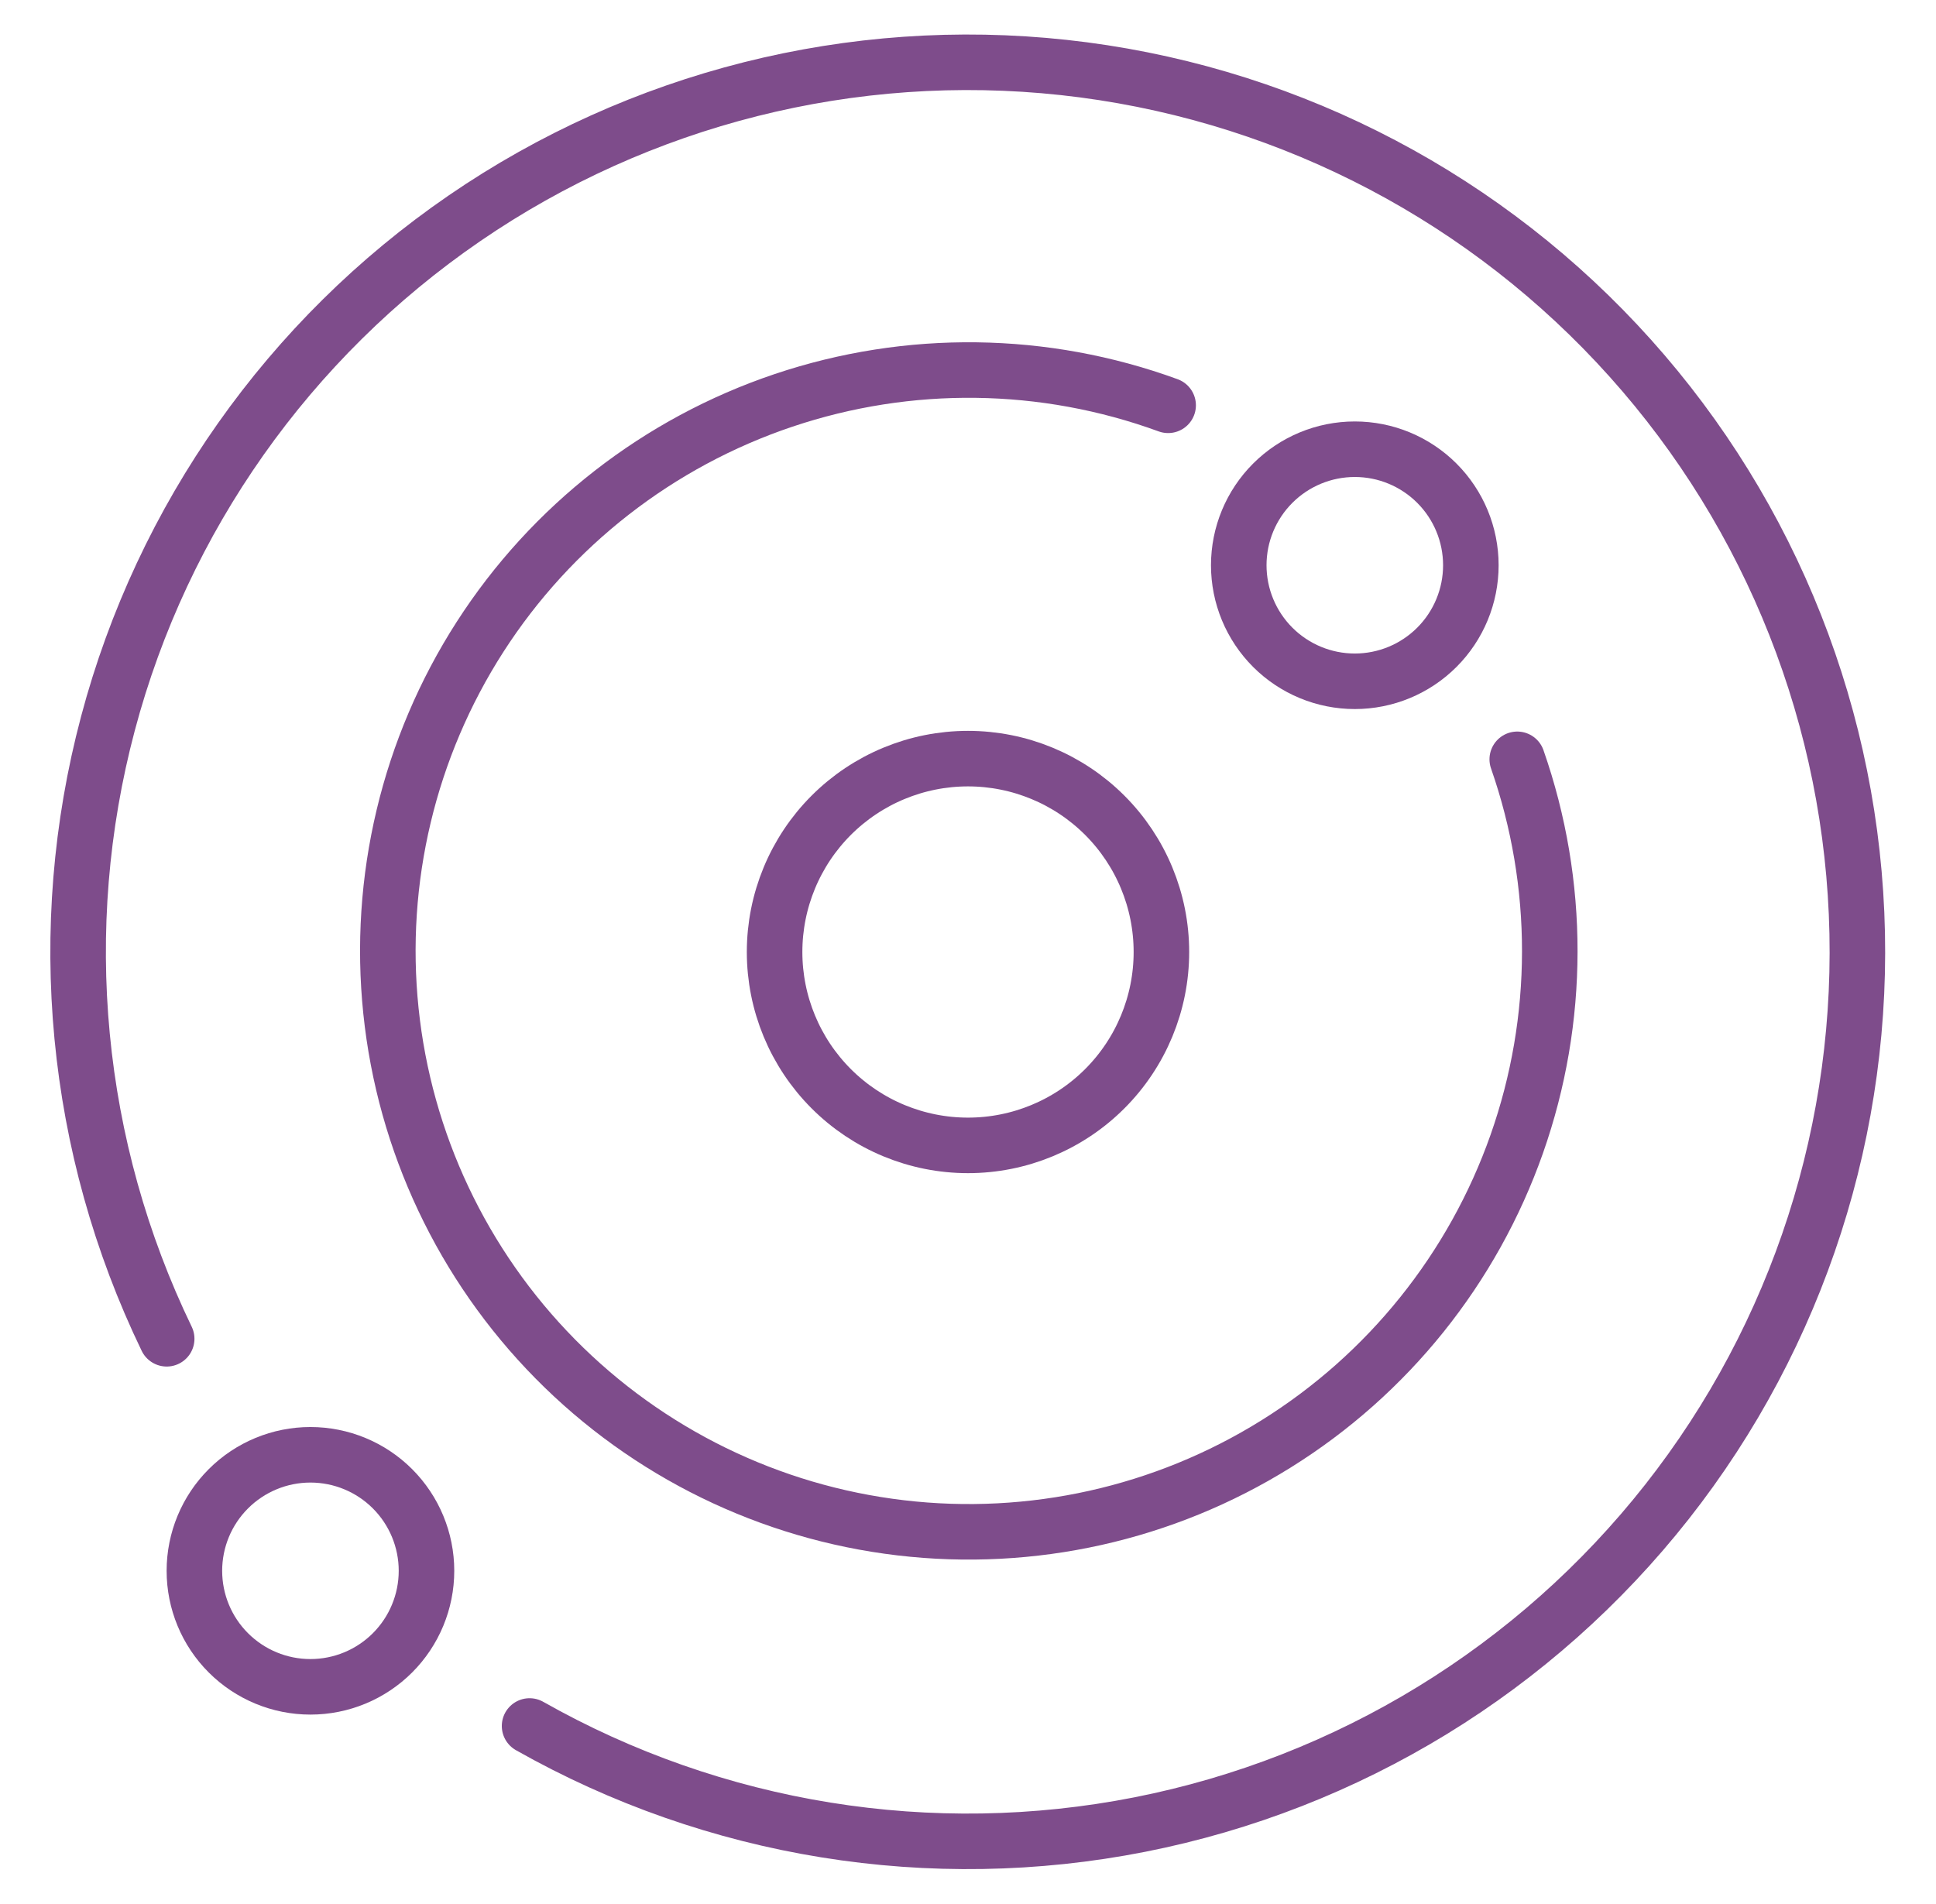
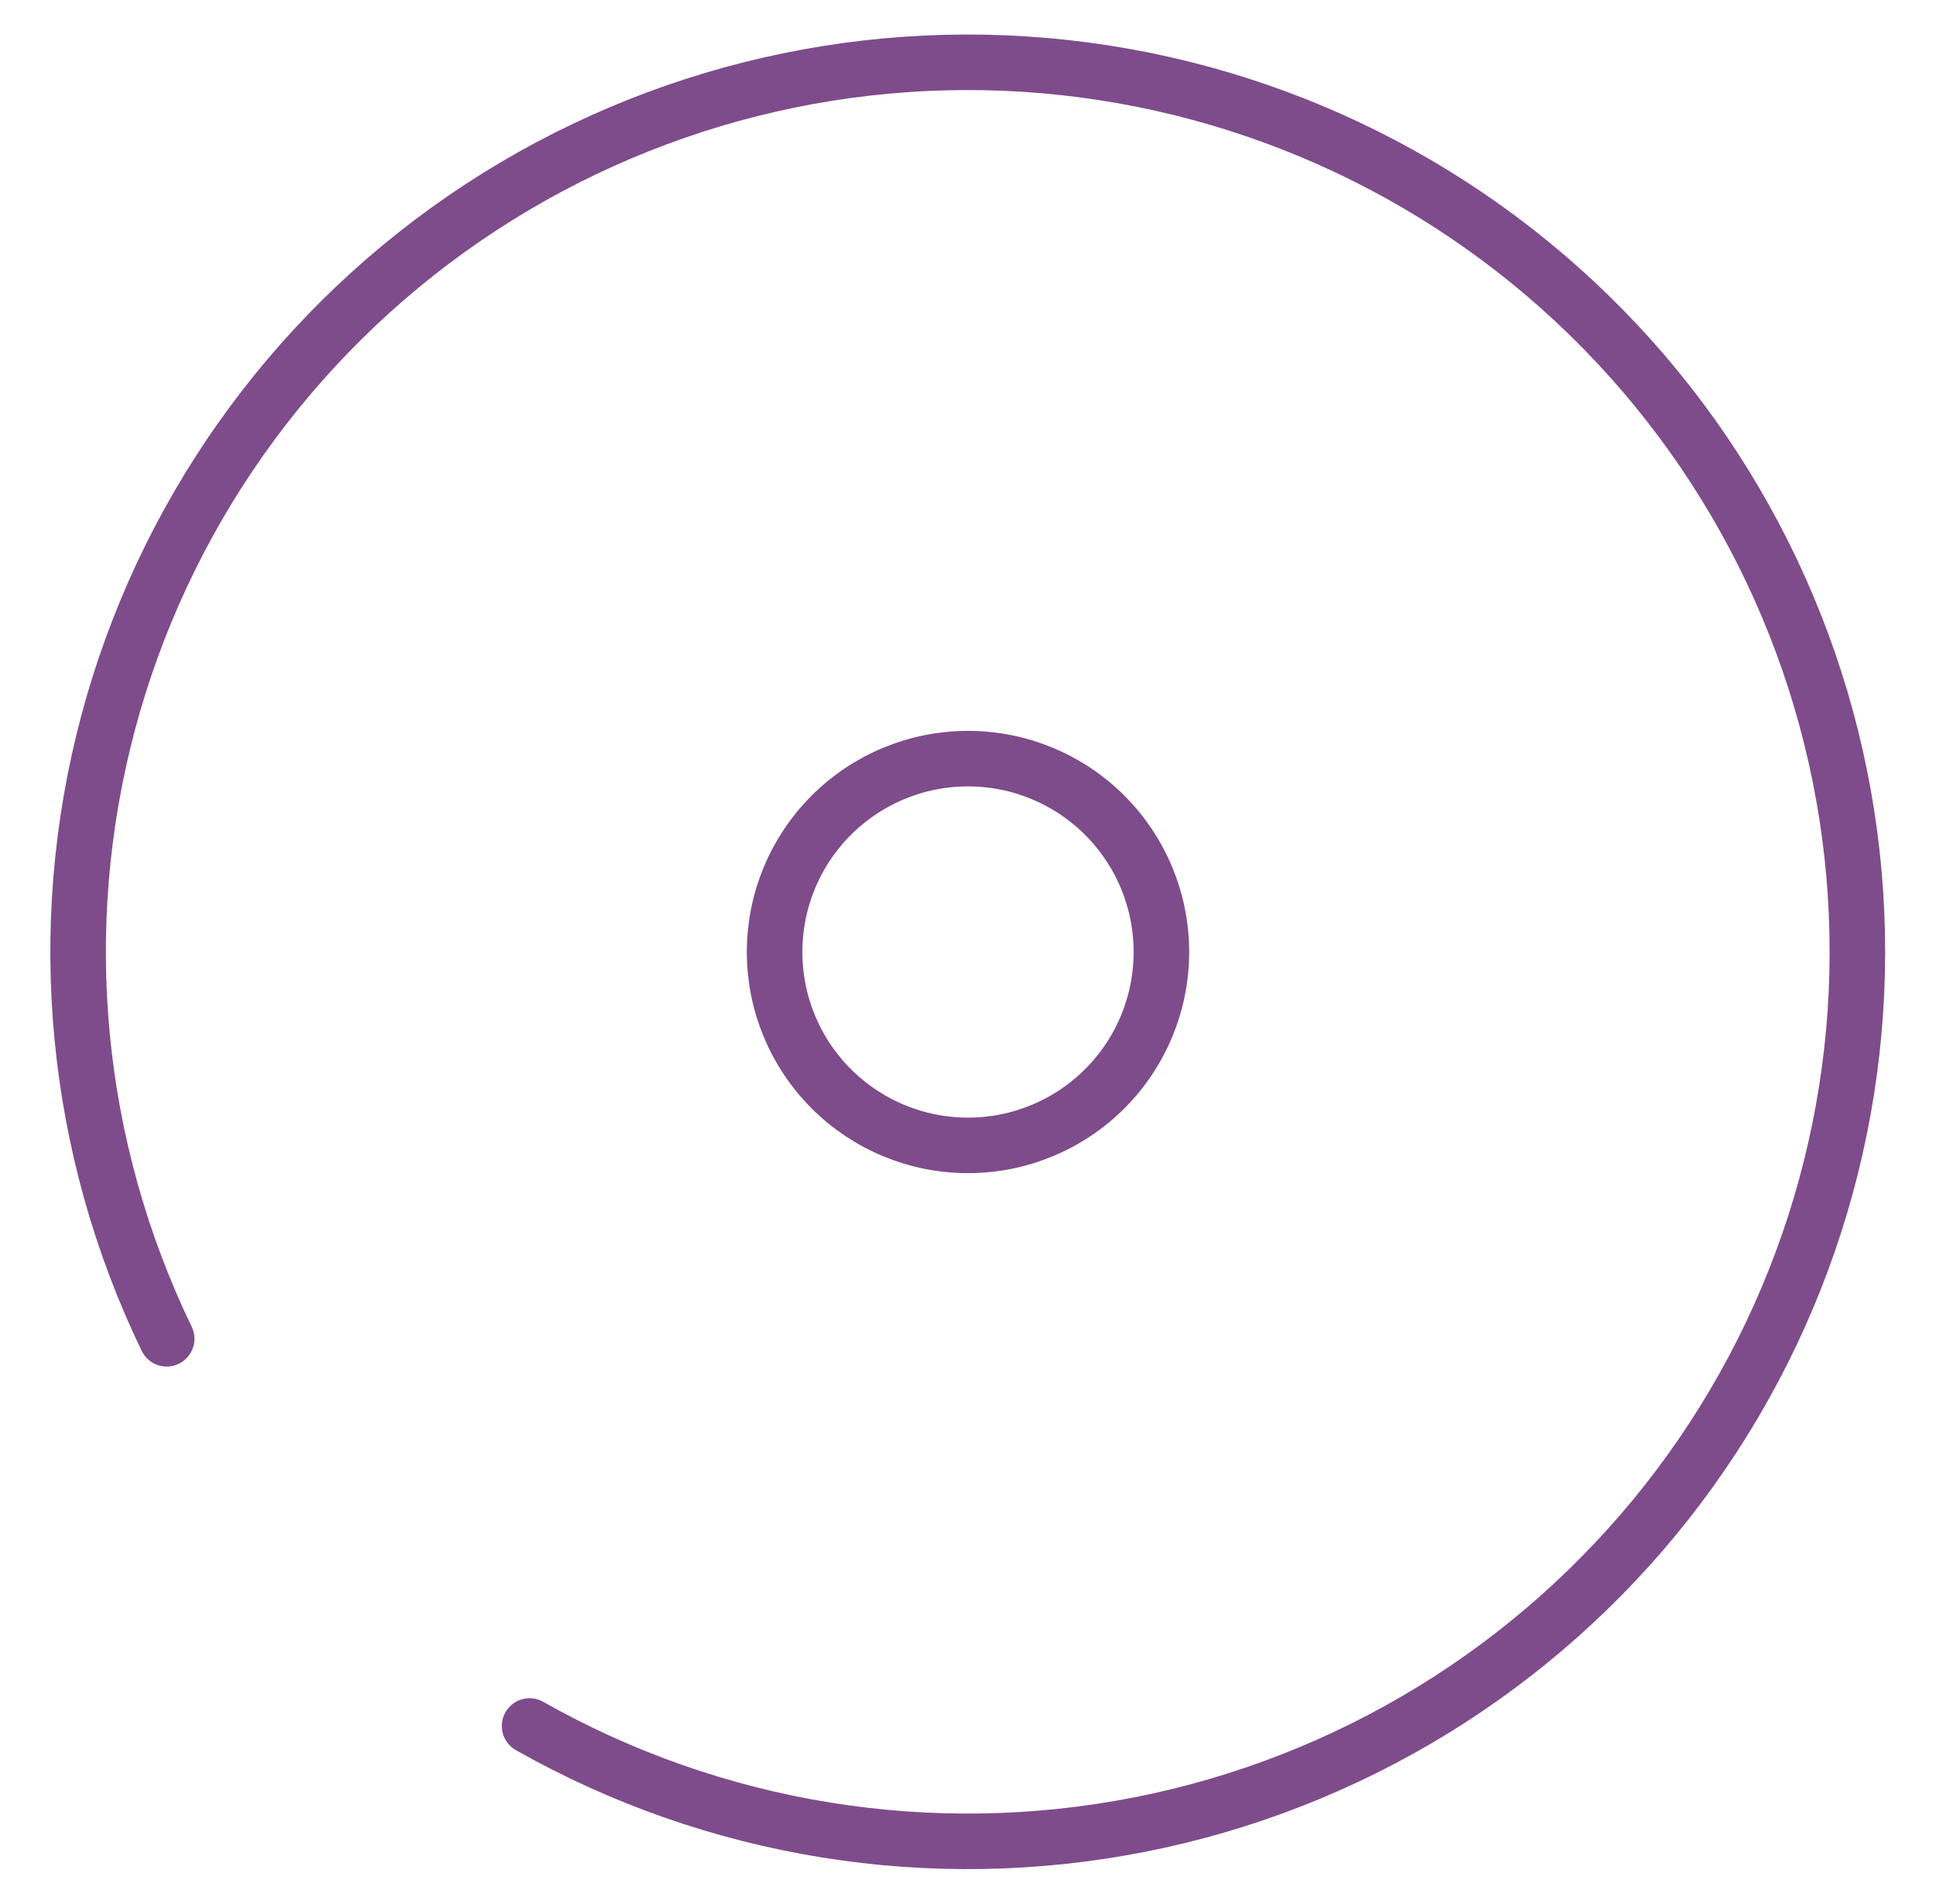
<svg xmlns="http://www.w3.org/2000/svg" fill="none" viewBox="0 0 61 60" height="60" width="61">
  <path stroke-linejoin="round" stroke-linecap="round" stroke-width="1.75" stroke="#7e4c8b" d="M24.406 30C24.406 31.616 25.048 33.166 26.191 34.309C27.334 35.452 28.884 36.094 30.5 36.094C32.116 36.094 33.666 35.452 34.809 34.309C35.952 33.166 36.594 31.616 36.594 30C36.594 28.384 35.952 26.834 34.809 25.691C33.666 24.548 32.116 23.906 30.5 23.906C28.884 23.906 27.334 24.548 26.191 25.691C25.048 26.834 24.406 28.384 24.406 30Z" />
-   <path stroke-linejoin="round" stroke-linecap="round" stroke-width="1.75" stroke="#7e4c8b" d="M47.806 23.928C49.178 27.853 49.172 32.127 47.791 36.049C46.41 39.97 43.735 43.304 40.206 45.502C36.678 47.701 32.506 48.633 28.378 48.145C24.249 47.658 20.409 45.779 17.491 42.819C14.572 39.858 12.747 35.993 12.318 31.858C11.888 27.723 12.879 23.565 15.127 20.067C17.375 16.57 20.747 13.943 24.687 12.617C28.627 11.291 32.901 11.345 36.806 12.772" />
  <path stroke-linejoin="round" stroke-linecap="round" stroke-width="1.75" stroke="#7e4c8b" d="M5.252 42.188C2.337 36.154 1.68 29.274 3.401 22.798C5.121 16.321 9.105 10.675 14.63 6.882C20.156 3.09 26.857 1.403 33.519 2.127C40.181 2.851 46.364 5.937 50.946 10.827C55.529 15.717 58.208 22.087 58.497 28.782C58.787 35.477 56.669 42.055 52.526 47.323C48.383 52.59 42.49 56.199 35.915 57.496C29.34 58.792 22.519 57.691 16.686 54.39" />
-   <path stroke-linejoin="round" stroke-linecap="round" stroke-width="1.75" stroke="#7e4c8b" d="M39.031 17.812C39.031 18.782 39.416 19.712 40.102 20.398C40.788 21.084 41.718 21.469 42.688 21.469C43.657 21.469 44.587 21.084 45.273 20.398C45.959 19.712 46.344 18.782 46.344 17.812C46.344 16.843 45.959 15.913 45.273 15.227C44.587 14.541 43.657 14.156 42.688 14.156C41.718 14.156 40.788 14.541 40.102 15.227C39.416 15.913 39.031 16.843 39.031 17.812Z" />
-   <path stroke-linejoin="round" stroke-linecap="round" stroke-width="1.75" stroke="#7e4c8b" d="M6.125 49.5C6.125 50.47 6.51 51.4 7.196 52.085C7.882 52.771 8.812 53.156 9.781 53.156C10.751 53.156 11.681 52.771 12.367 52.085C13.052 51.4 13.438 50.47 13.438 49.5C13.438 48.53 13.052 47.6 12.367 46.915C11.681 46.229 10.751 45.844 9.781 45.844C8.812 45.844 7.882 46.229 7.196 46.915C6.51 47.6 6.125 48.53 6.125 49.5Z" />
</svg>